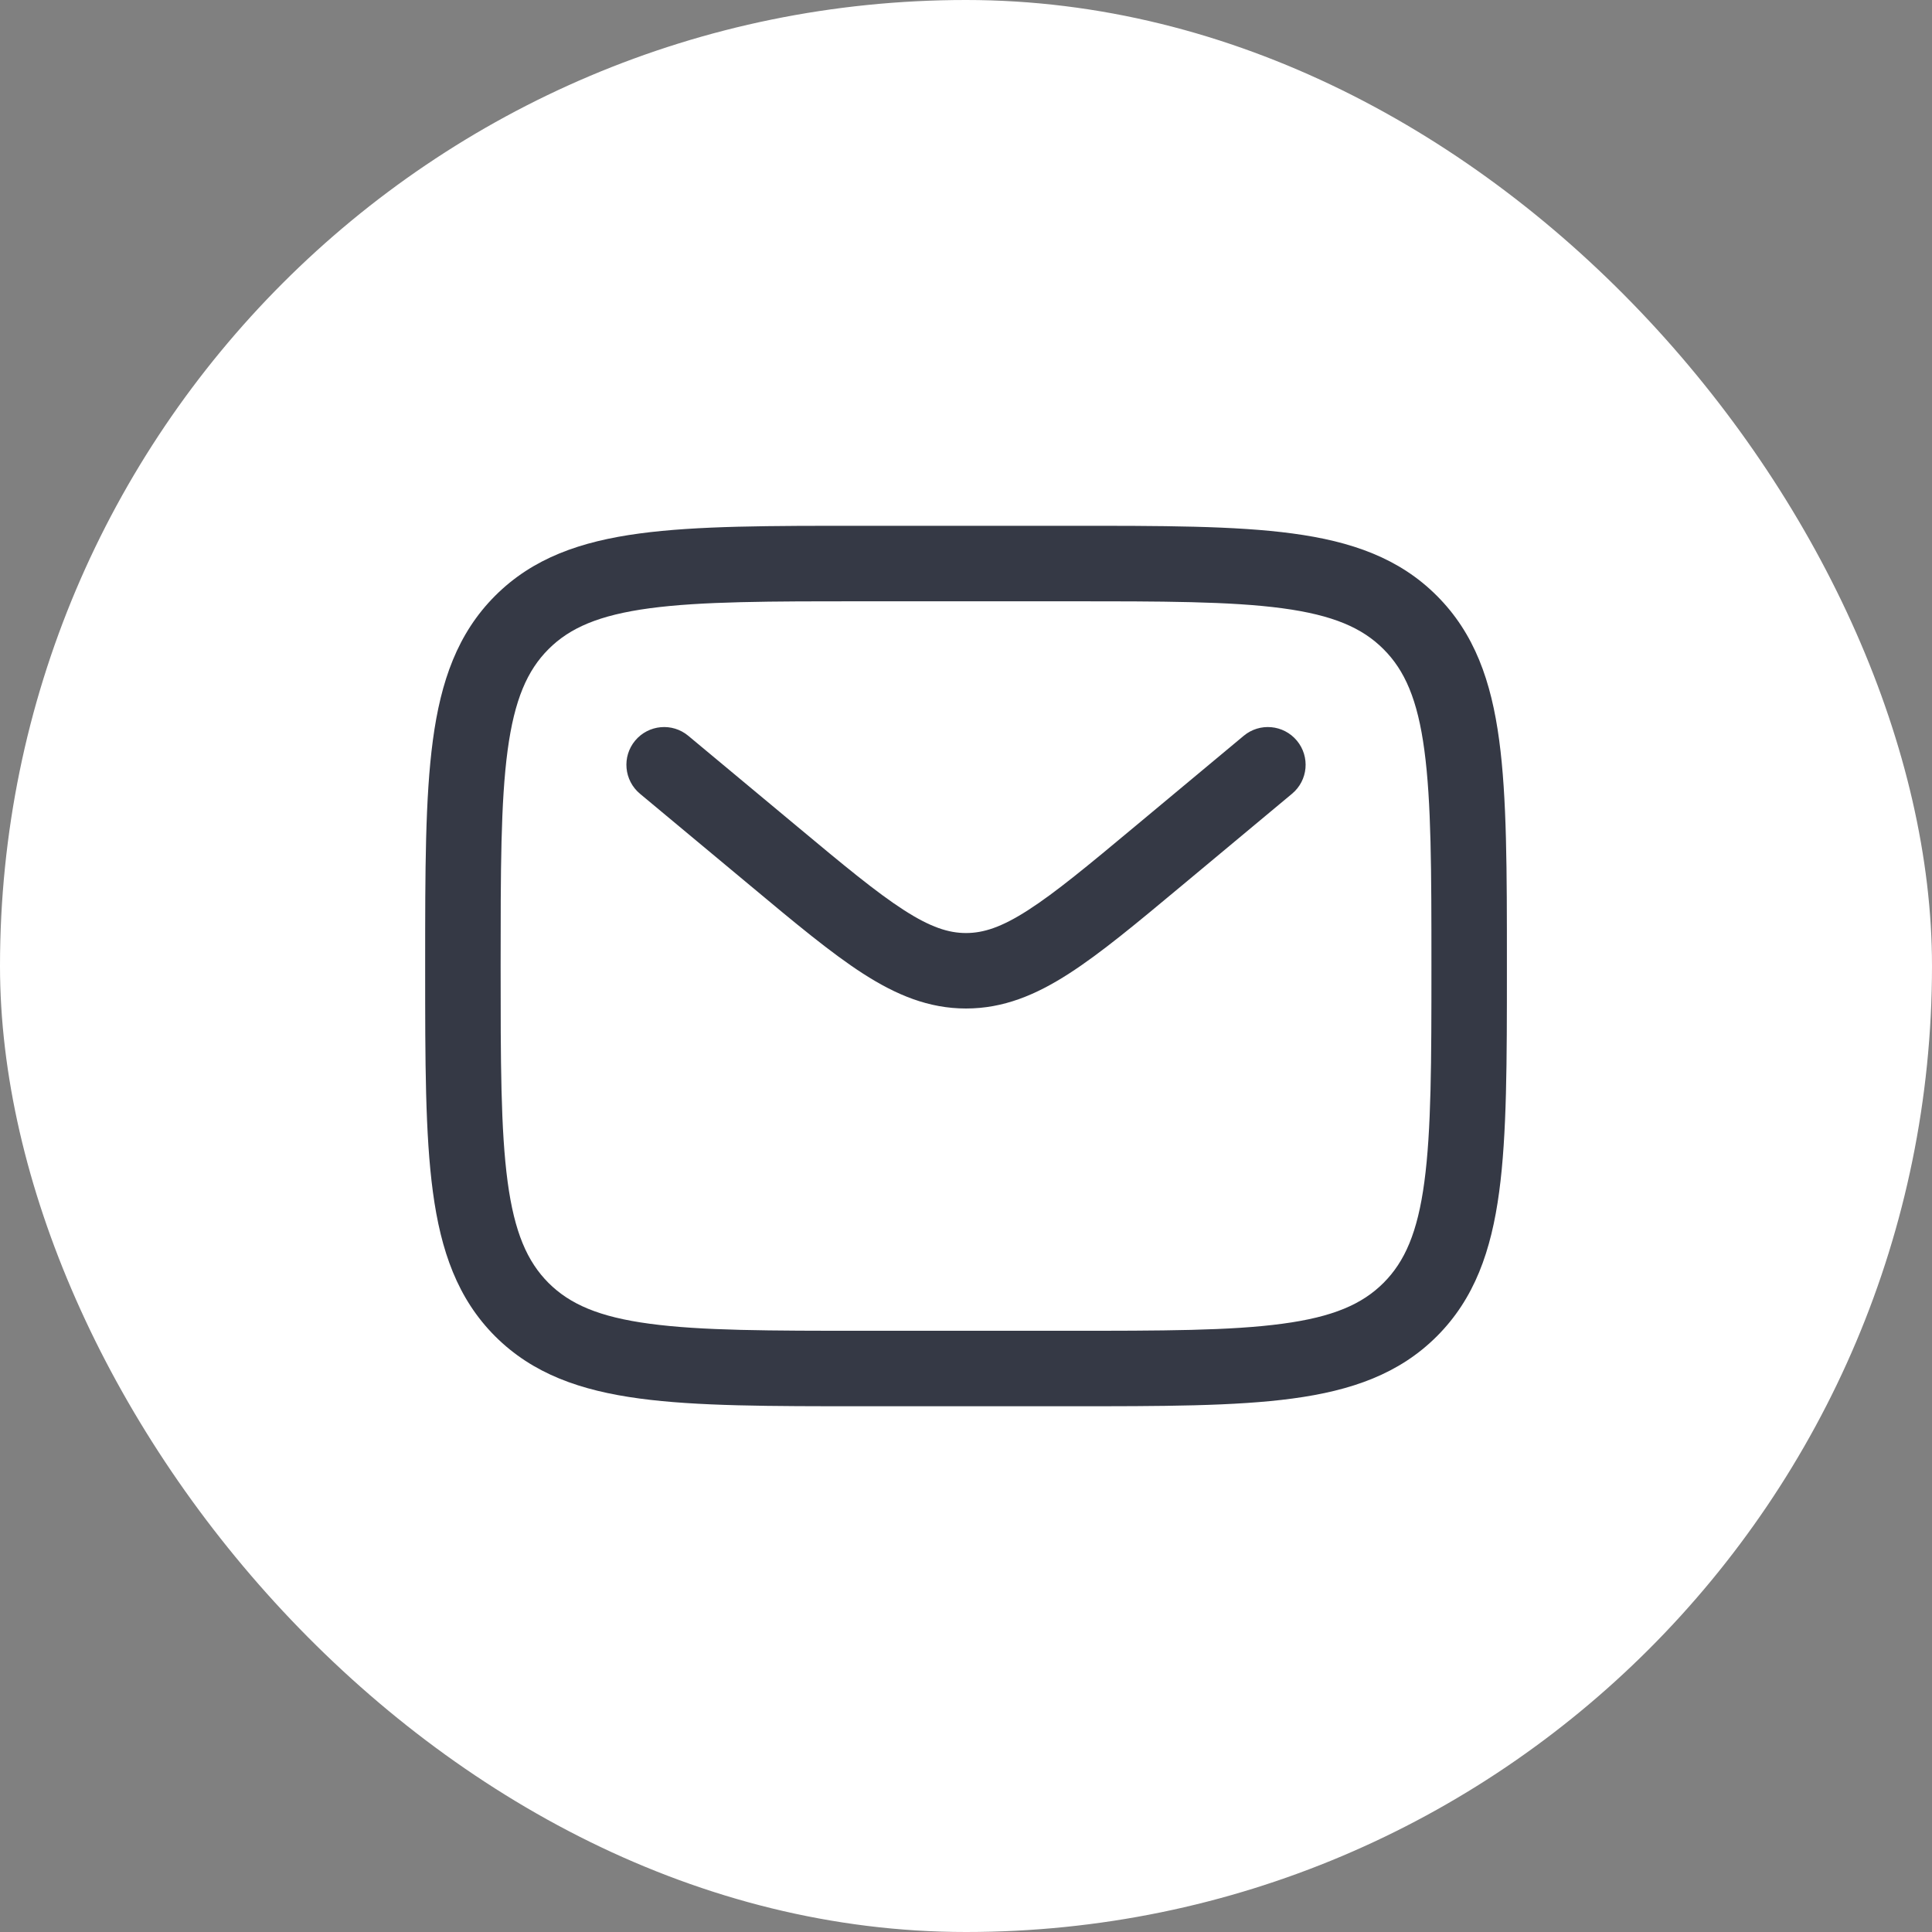
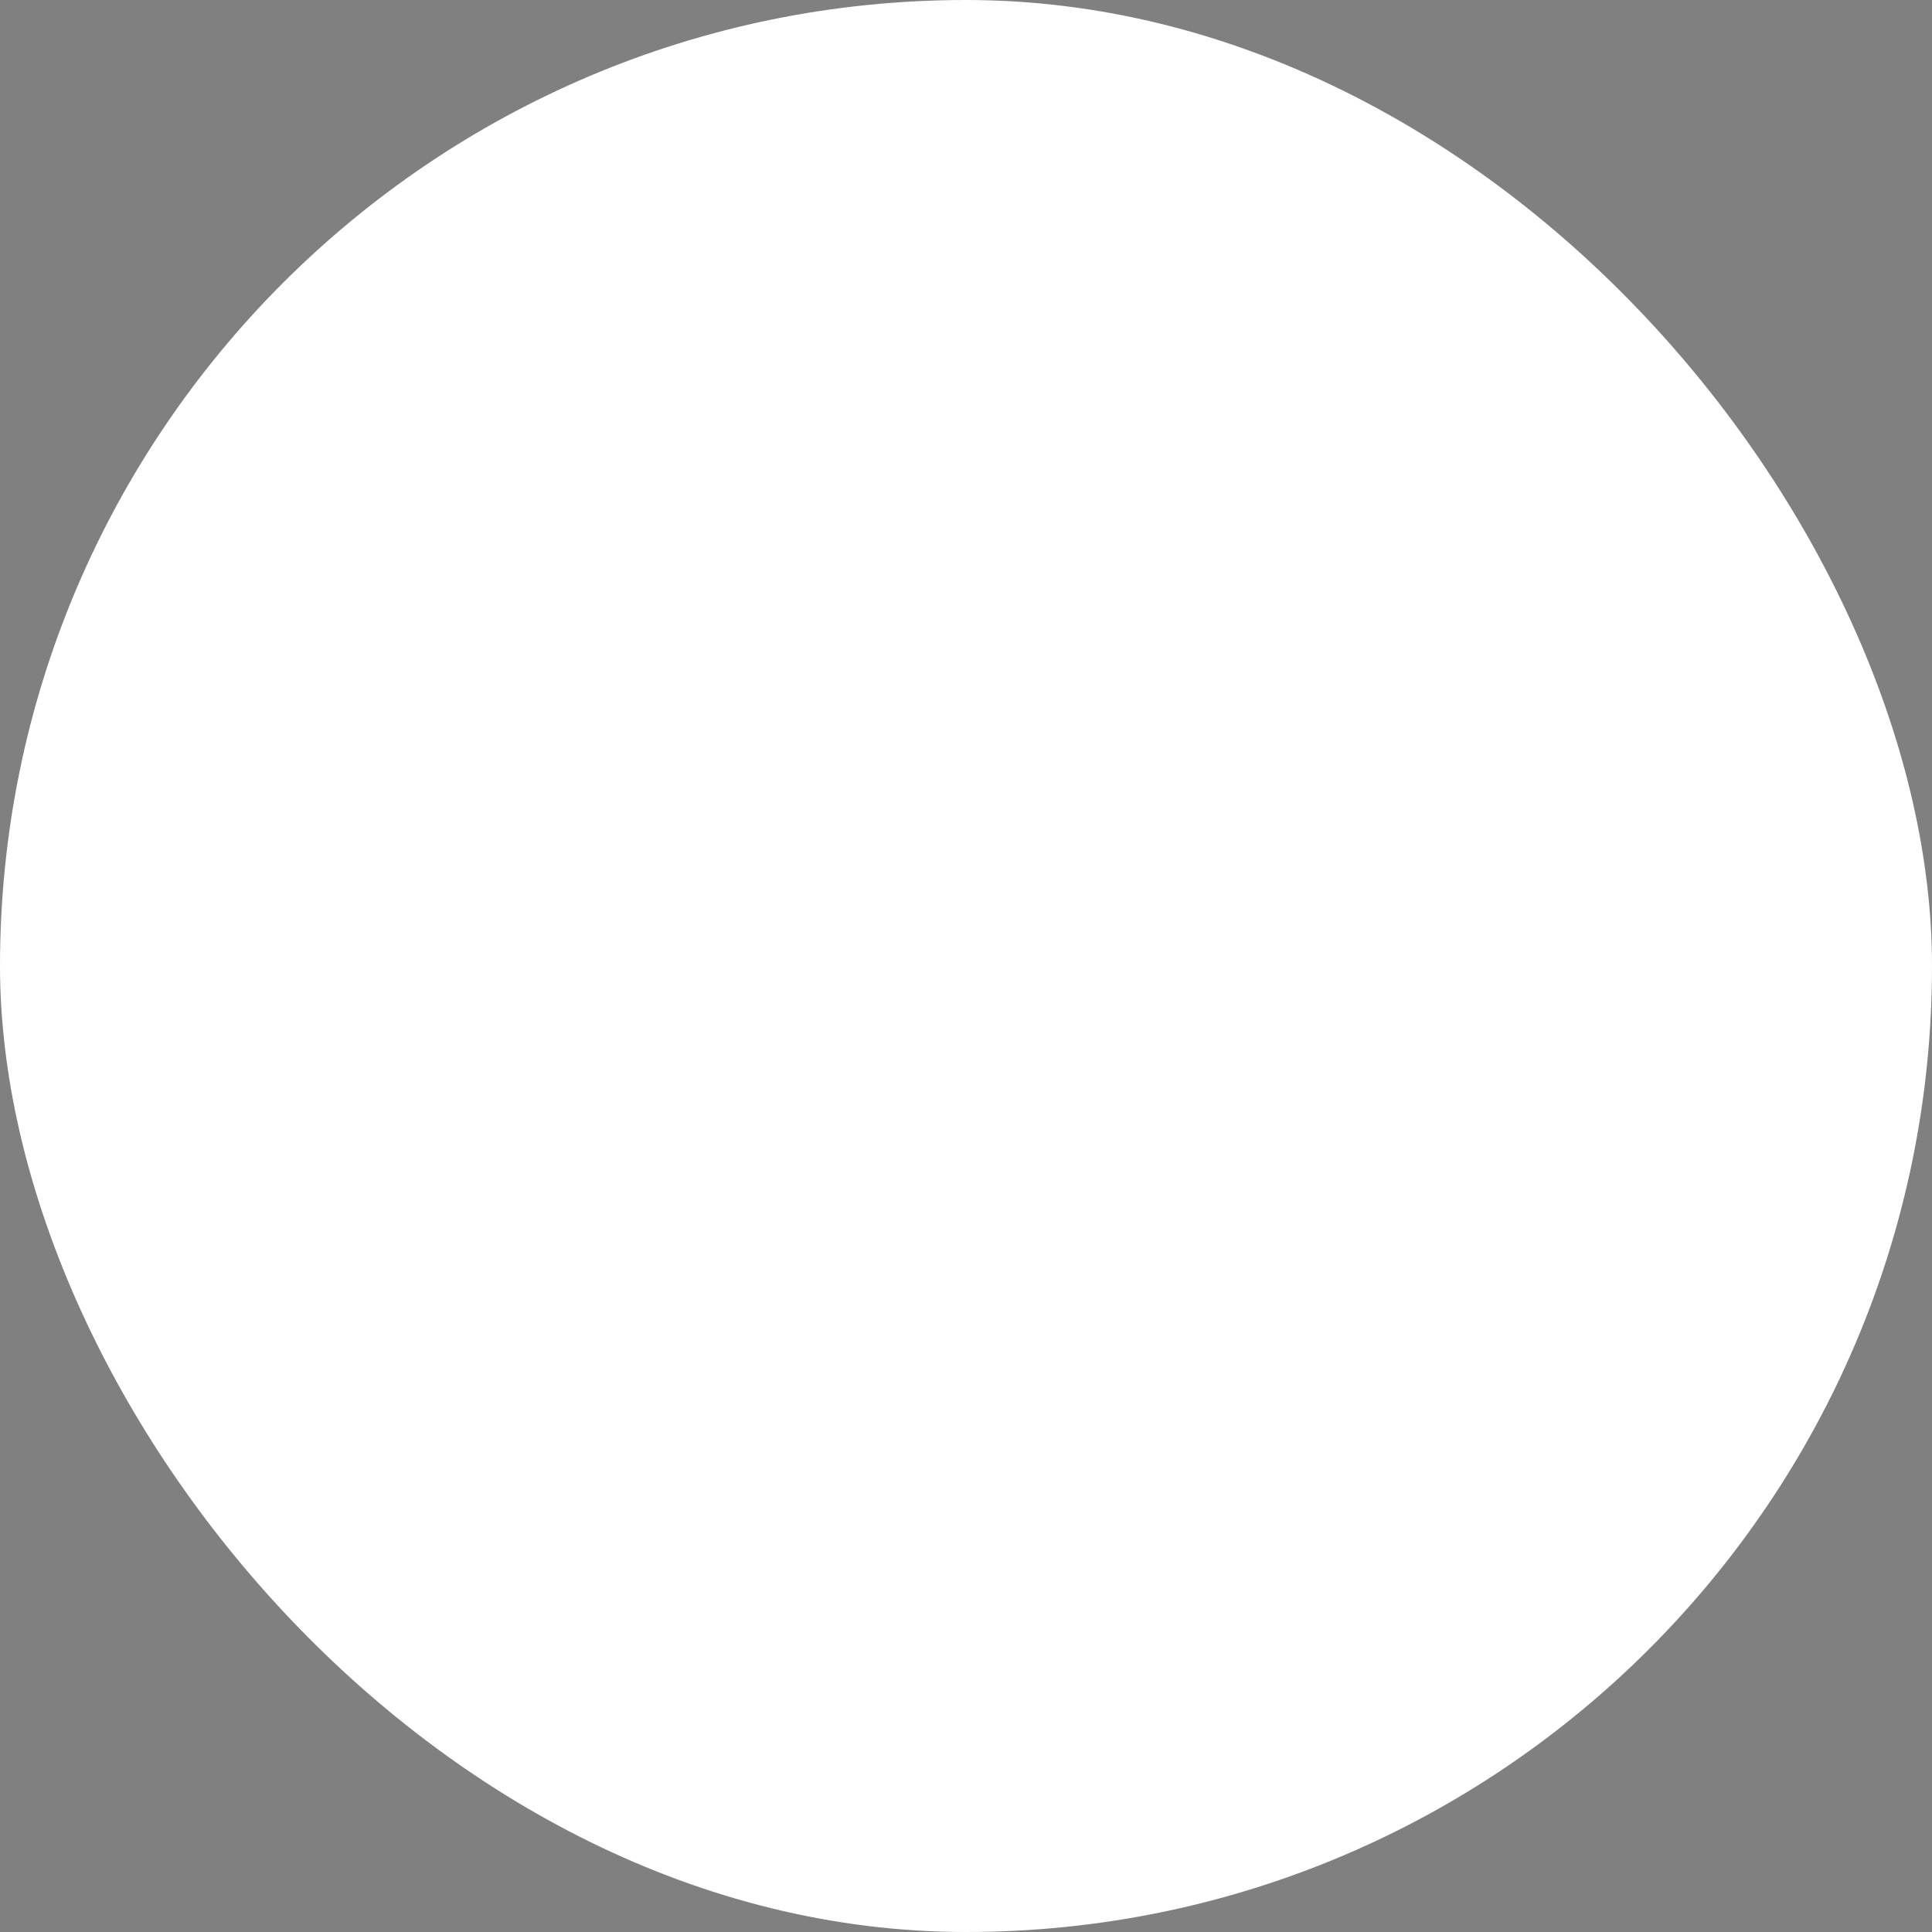
<svg xmlns="http://www.w3.org/2000/svg" width="32" height="32" viewBox="0 0 32 32" fill="none">
  <rect x="0" y="0" width="32" height="32" fill="#808080" stroke="none" />
  <rect width="32" height="32" rx="16" fill="white" />
-   <path fill-rule="evenodd" clip-rule="evenodd" d="M14.287 8.709H17.714C19.245 8.708 20.459 8.708 21.408 8.836C22.385 8.967 23.176 9.244 23.799 9.868C24.423 10.492 24.7 11.282 24.831 12.259C24.959 13.209 24.959 14.422 24.959 15.953V16.047C24.959 17.579 24.959 18.792 24.831 19.741C24.7 20.718 24.423 21.509 23.799 22.133C23.176 22.756 22.385 23.033 21.408 23.164C20.459 23.292 19.245 23.292 17.714 23.292H14.287C12.755 23.292 11.542 23.292 10.593 23.164C9.616 23.033 8.825 22.756 8.201 22.133C7.578 21.509 7.301 20.718 7.17 19.741C7.042 18.792 7.042 17.579 7.042 16.047V15.953C7.042 14.422 7.042 13.209 7.17 12.259C7.301 11.282 7.578 10.492 8.201 9.868C8.825 9.244 9.616 8.967 10.593 8.836C11.542 8.708 12.755 8.708 14.287 8.709ZM10.759 10.075C9.921 10.188 9.438 10.399 9.085 10.752C8.733 11.104 8.521 11.588 8.408 12.426C8.293 13.282 8.292 14.411 8.292 16C8.292 17.589 8.293 18.718 8.408 19.575C8.521 20.413 8.733 20.896 9.085 21.249C9.438 21.601 9.921 21.813 10.759 21.925C11.616 22.041 12.745 22.042 14.334 22.042H17.667C19.256 22.042 20.385 22.041 21.241 21.925C22.08 21.813 22.563 21.601 22.915 21.249C23.268 20.896 23.48 20.413 23.592 19.575C23.707 18.718 23.709 17.589 23.709 16C23.709 14.411 23.707 13.282 23.592 12.426C23.48 11.588 23.268 11.104 22.915 10.752C22.563 10.399 22.08 10.188 21.241 10.075C20.385 9.96 19.256 9.959 17.667 9.959H14.334C12.745 9.959 11.616 9.96 10.759 10.075ZM10.52 12.267C10.741 12.002 11.135 11.966 11.4 12.187L13.2 13.686C13.977 14.334 14.517 14.782 14.973 15.075C15.414 15.359 15.713 15.454 16 15.454C16.288 15.454 16.587 15.359 17.028 15.075C17.484 14.782 18.024 14.334 18.801 13.686L20.6 12.187C20.865 11.966 21.259 12.002 21.48 12.267C21.701 12.532 21.666 12.926 21.4 13.147L19.57 14.672C18.831 15.288 18.233 15.787 17.704 16.127C17.154 16.481 16.618 16.704 16 16.704C15.383 16.704 14.847 16.481 14.296 16.127C13.768 15.787 13.169 15.288 12.431 14.672L10.6 13.147C10.335 12.926 10.299 12.532 10.52 12.267Z" fill="#353945" />
</svg>